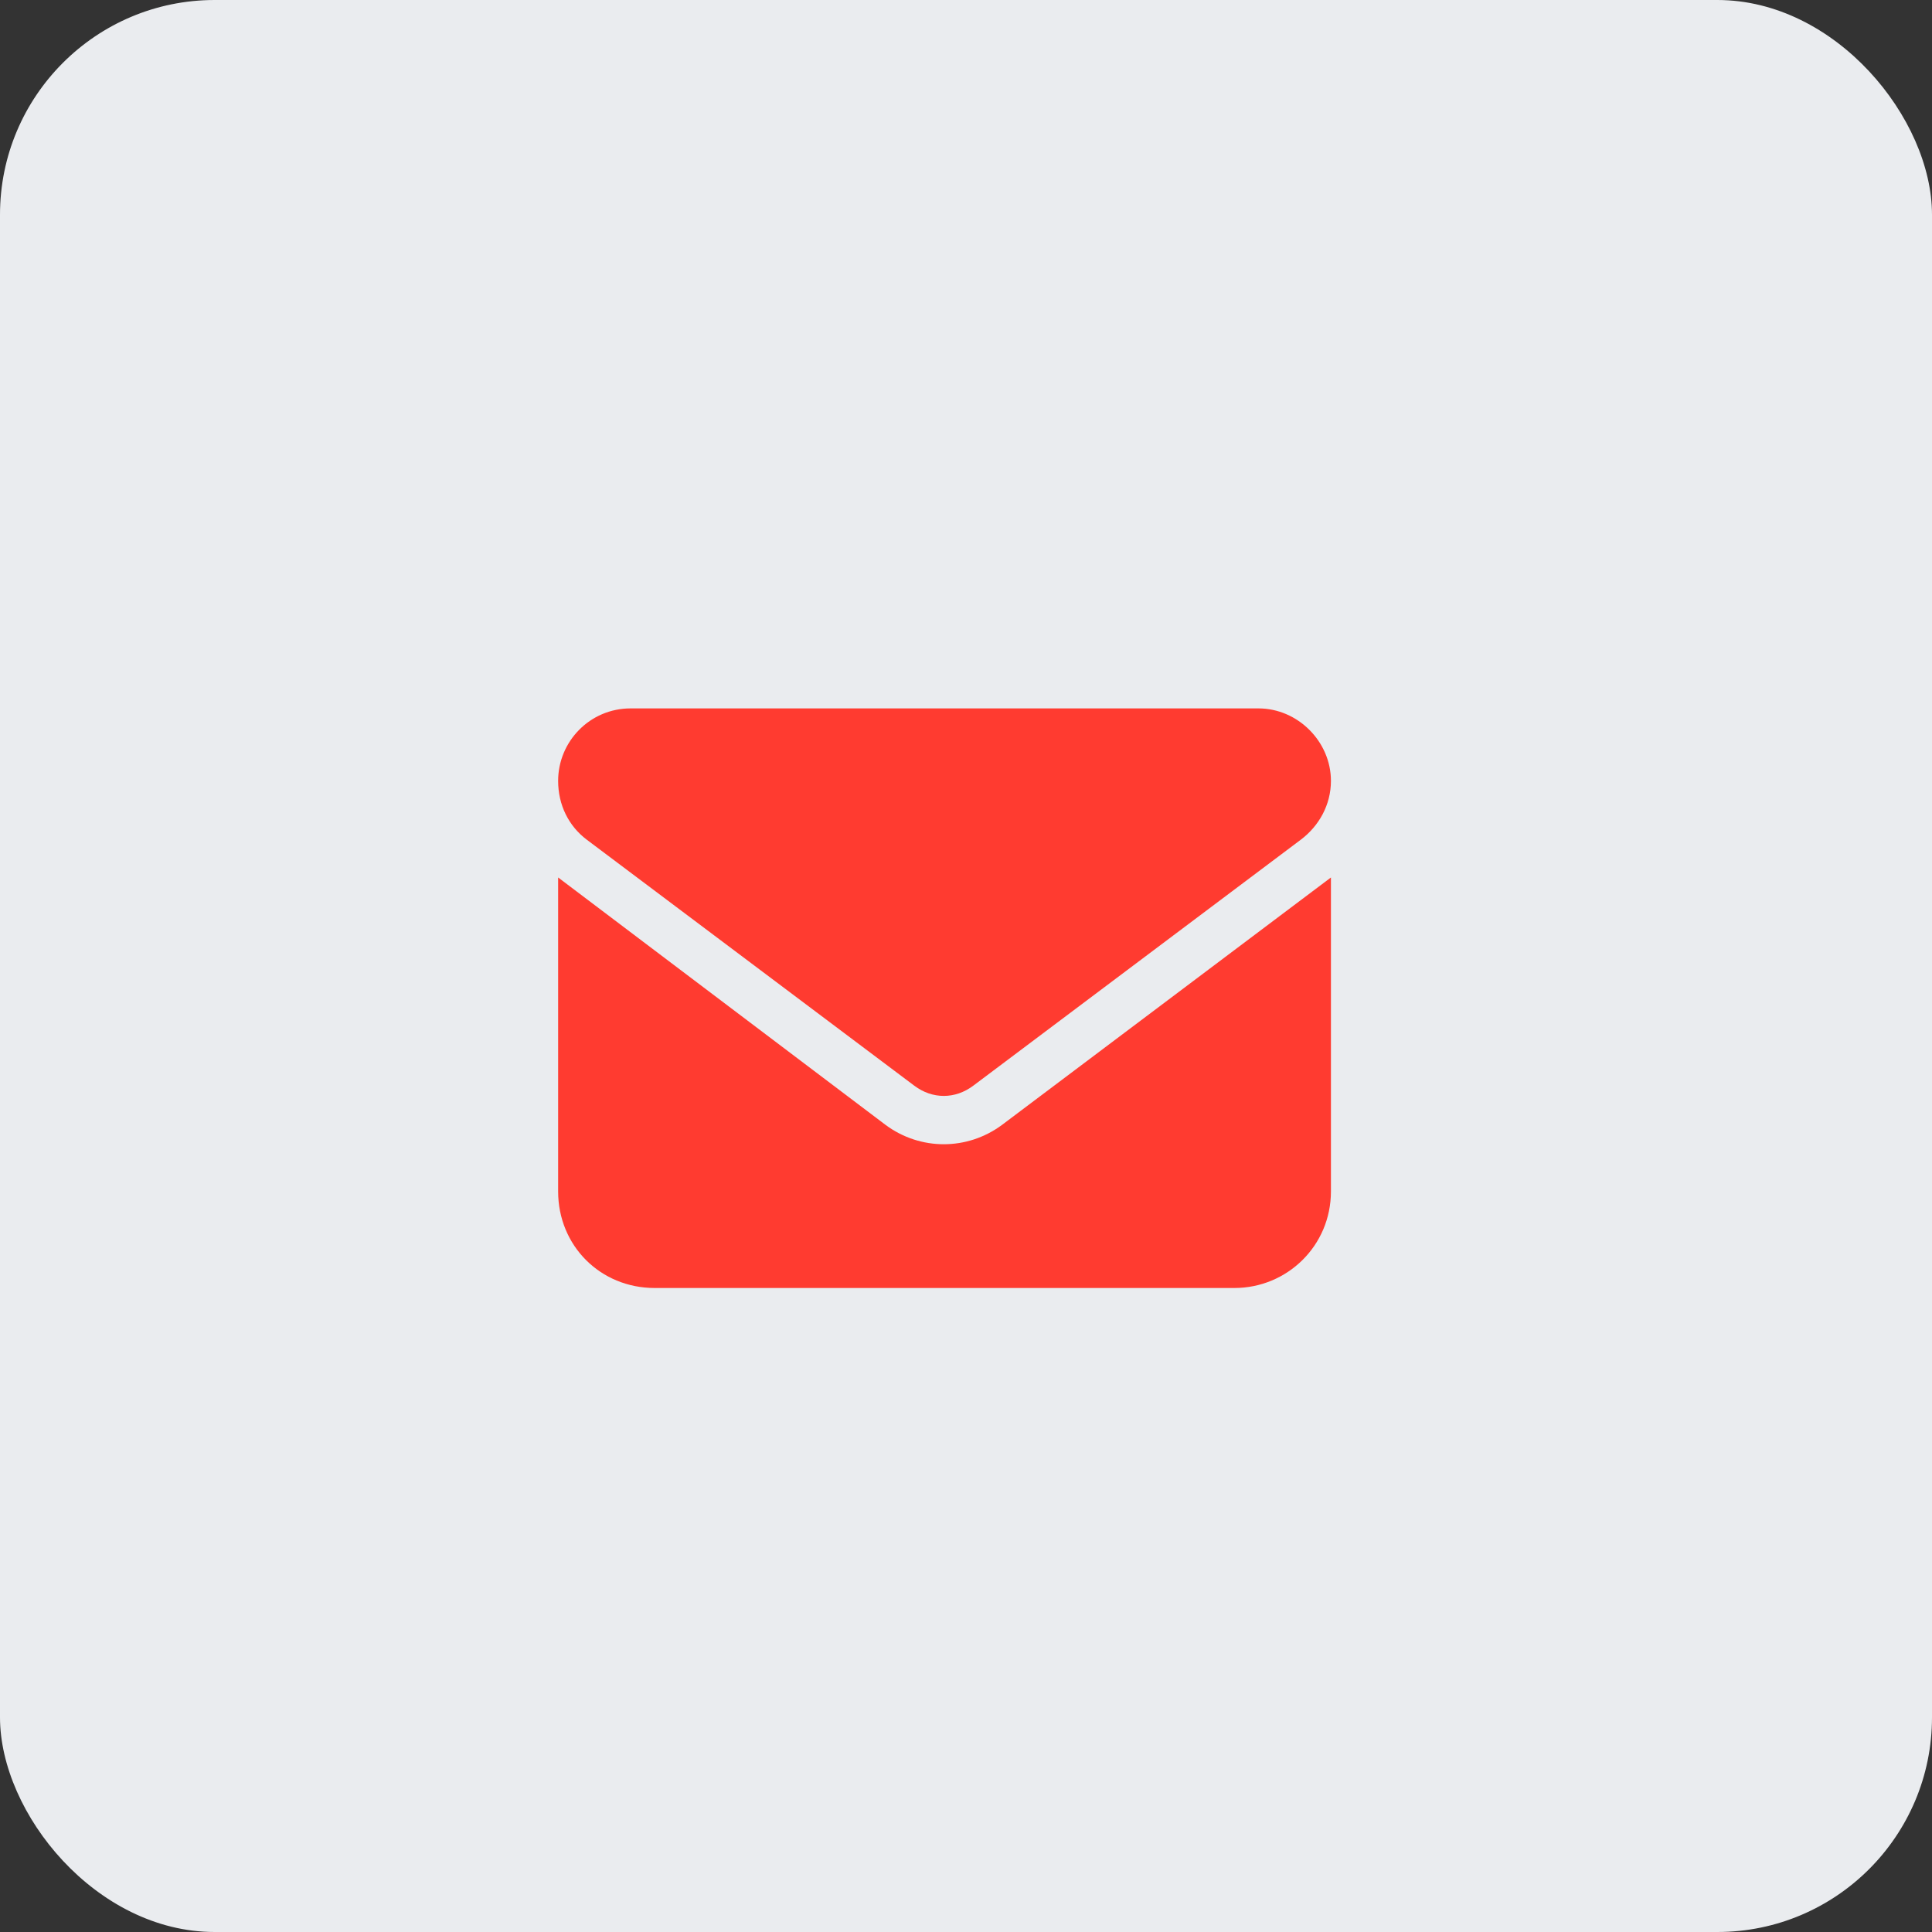
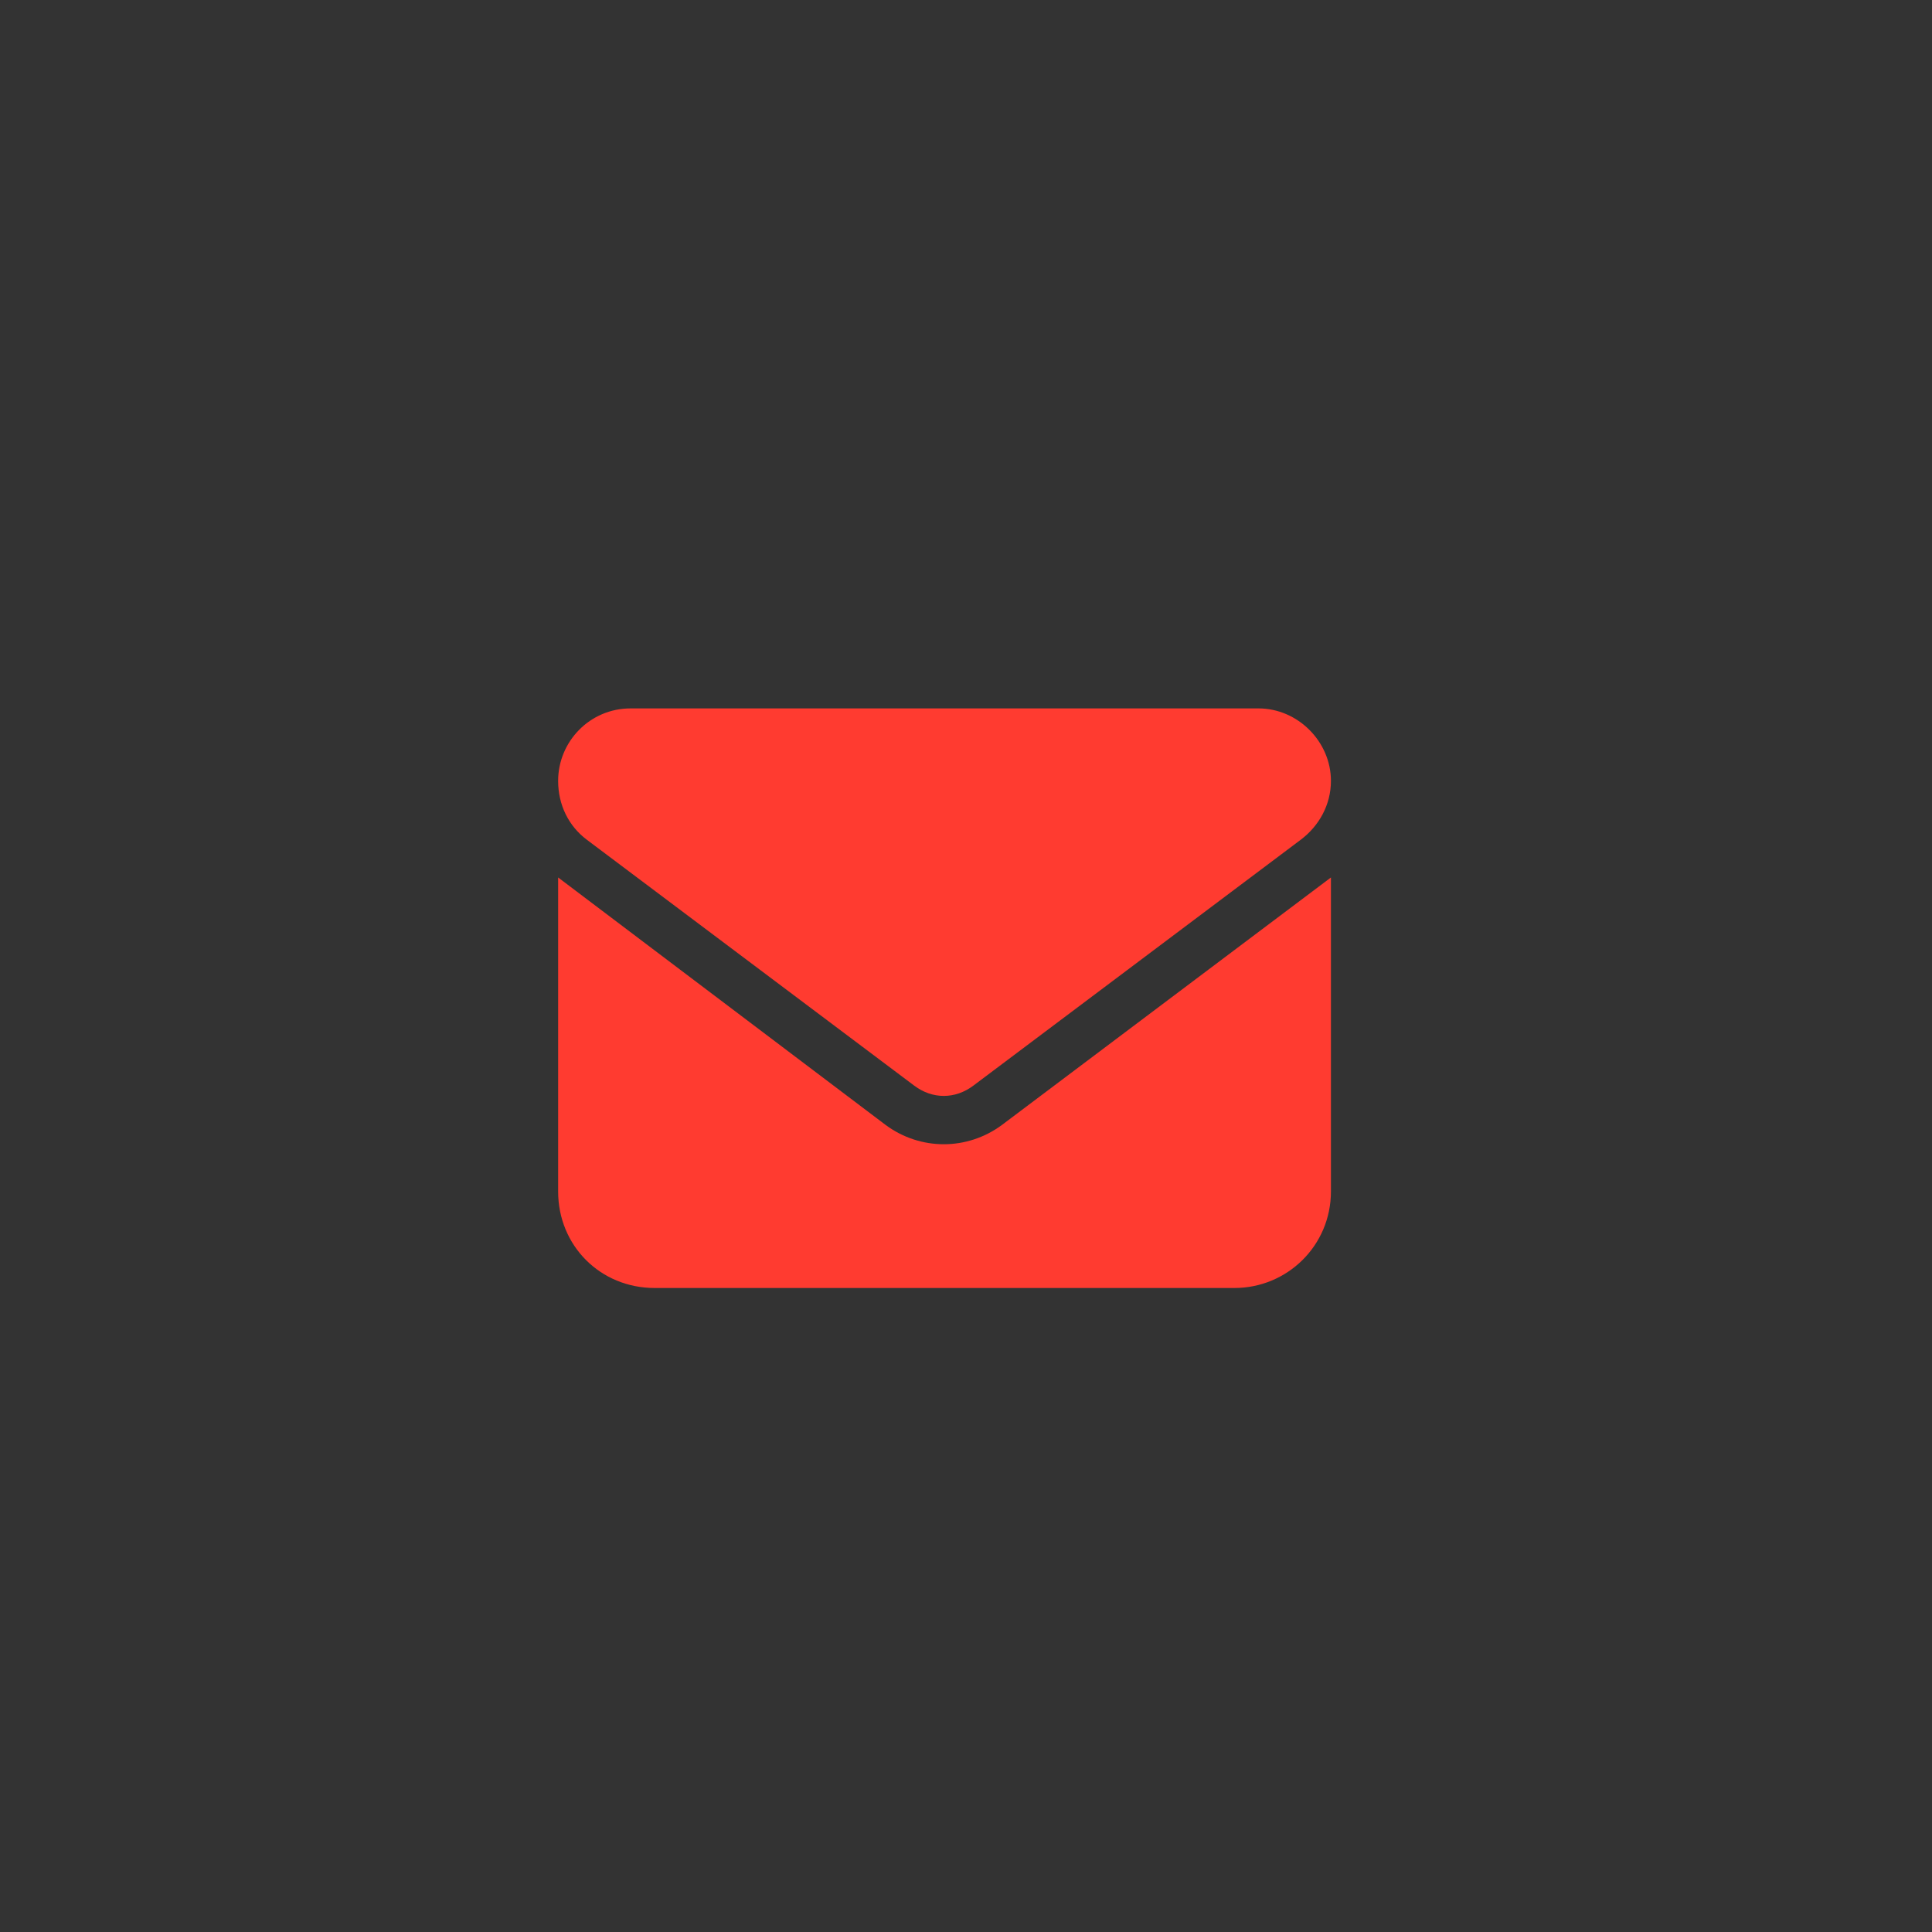
<svg xmlns="http://www.w3.org/2000/svg" width="45" height="45" viewBox="0 0 45 45" fill="none">
  <rect x="0" y="0" width="45" height="45" fill="#333333" stroke="none" />
-   <rect width="45" height="45" rx="5" fill="#EAECEF" />
  <path d="M29.312 16.5C30.227 16.5 31 17.273 31 18.188C31 18.75 30.719 19.242 30.297 19.559L22.668 25.289C22.246 25.605 21.719 25.605 21.297 25.289L13.668 19.559C13.246 19.242 13 18.75 13 18.188C13 17.273 13.738 16.5 14.688 16.5H29.312ZM20.629 26.203C21.438 26.801 22.527 26.801 23.336 26.203L31 20.438V27.75C31 29.016 29.98 30 28.75 30H15.25C13.984 30 13 29.016 13 27.75V20.438L20.629 26.203Z" fill="#FF3B30" />
</svg>